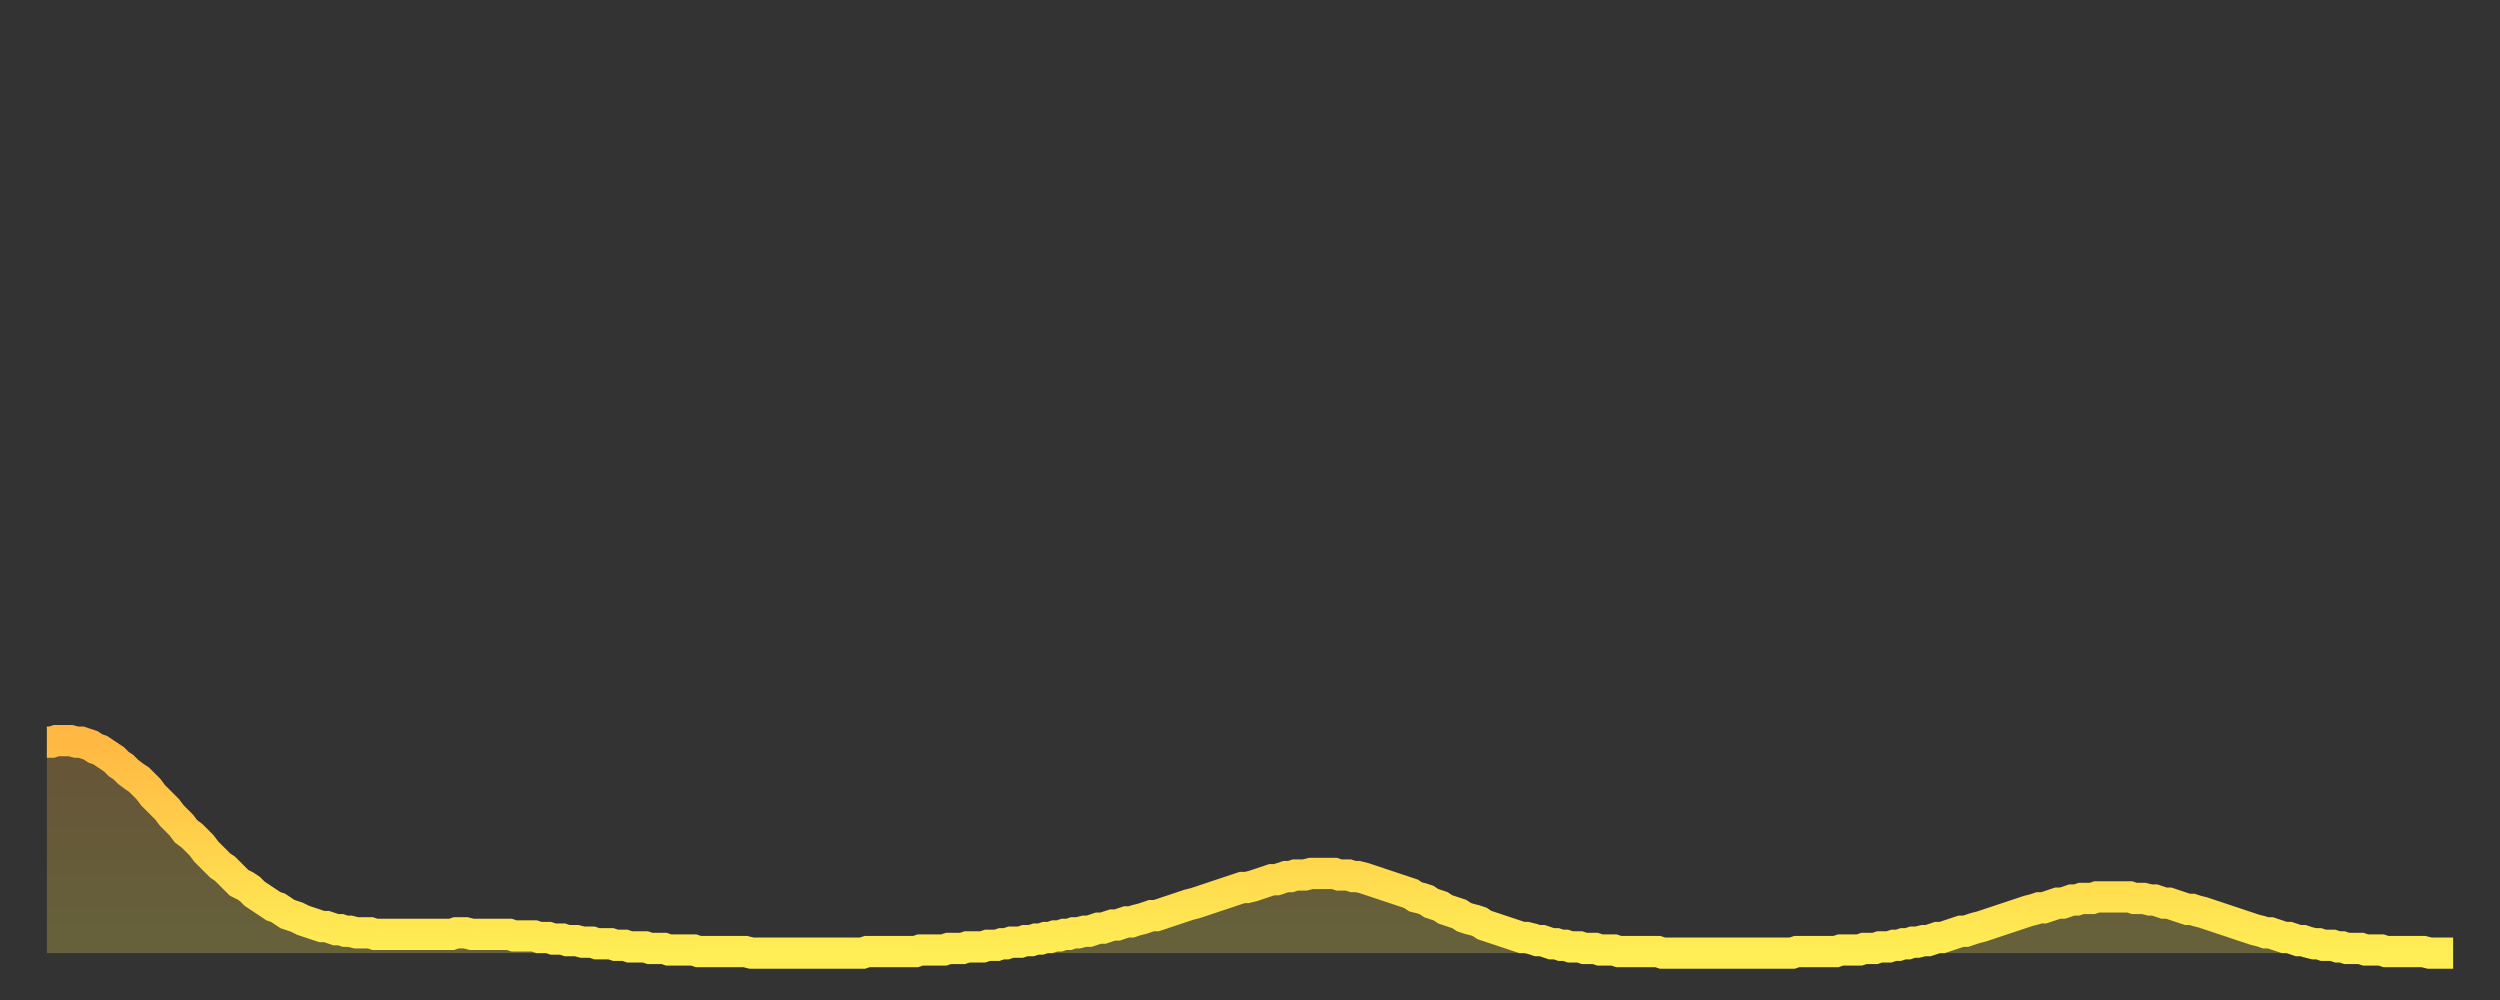
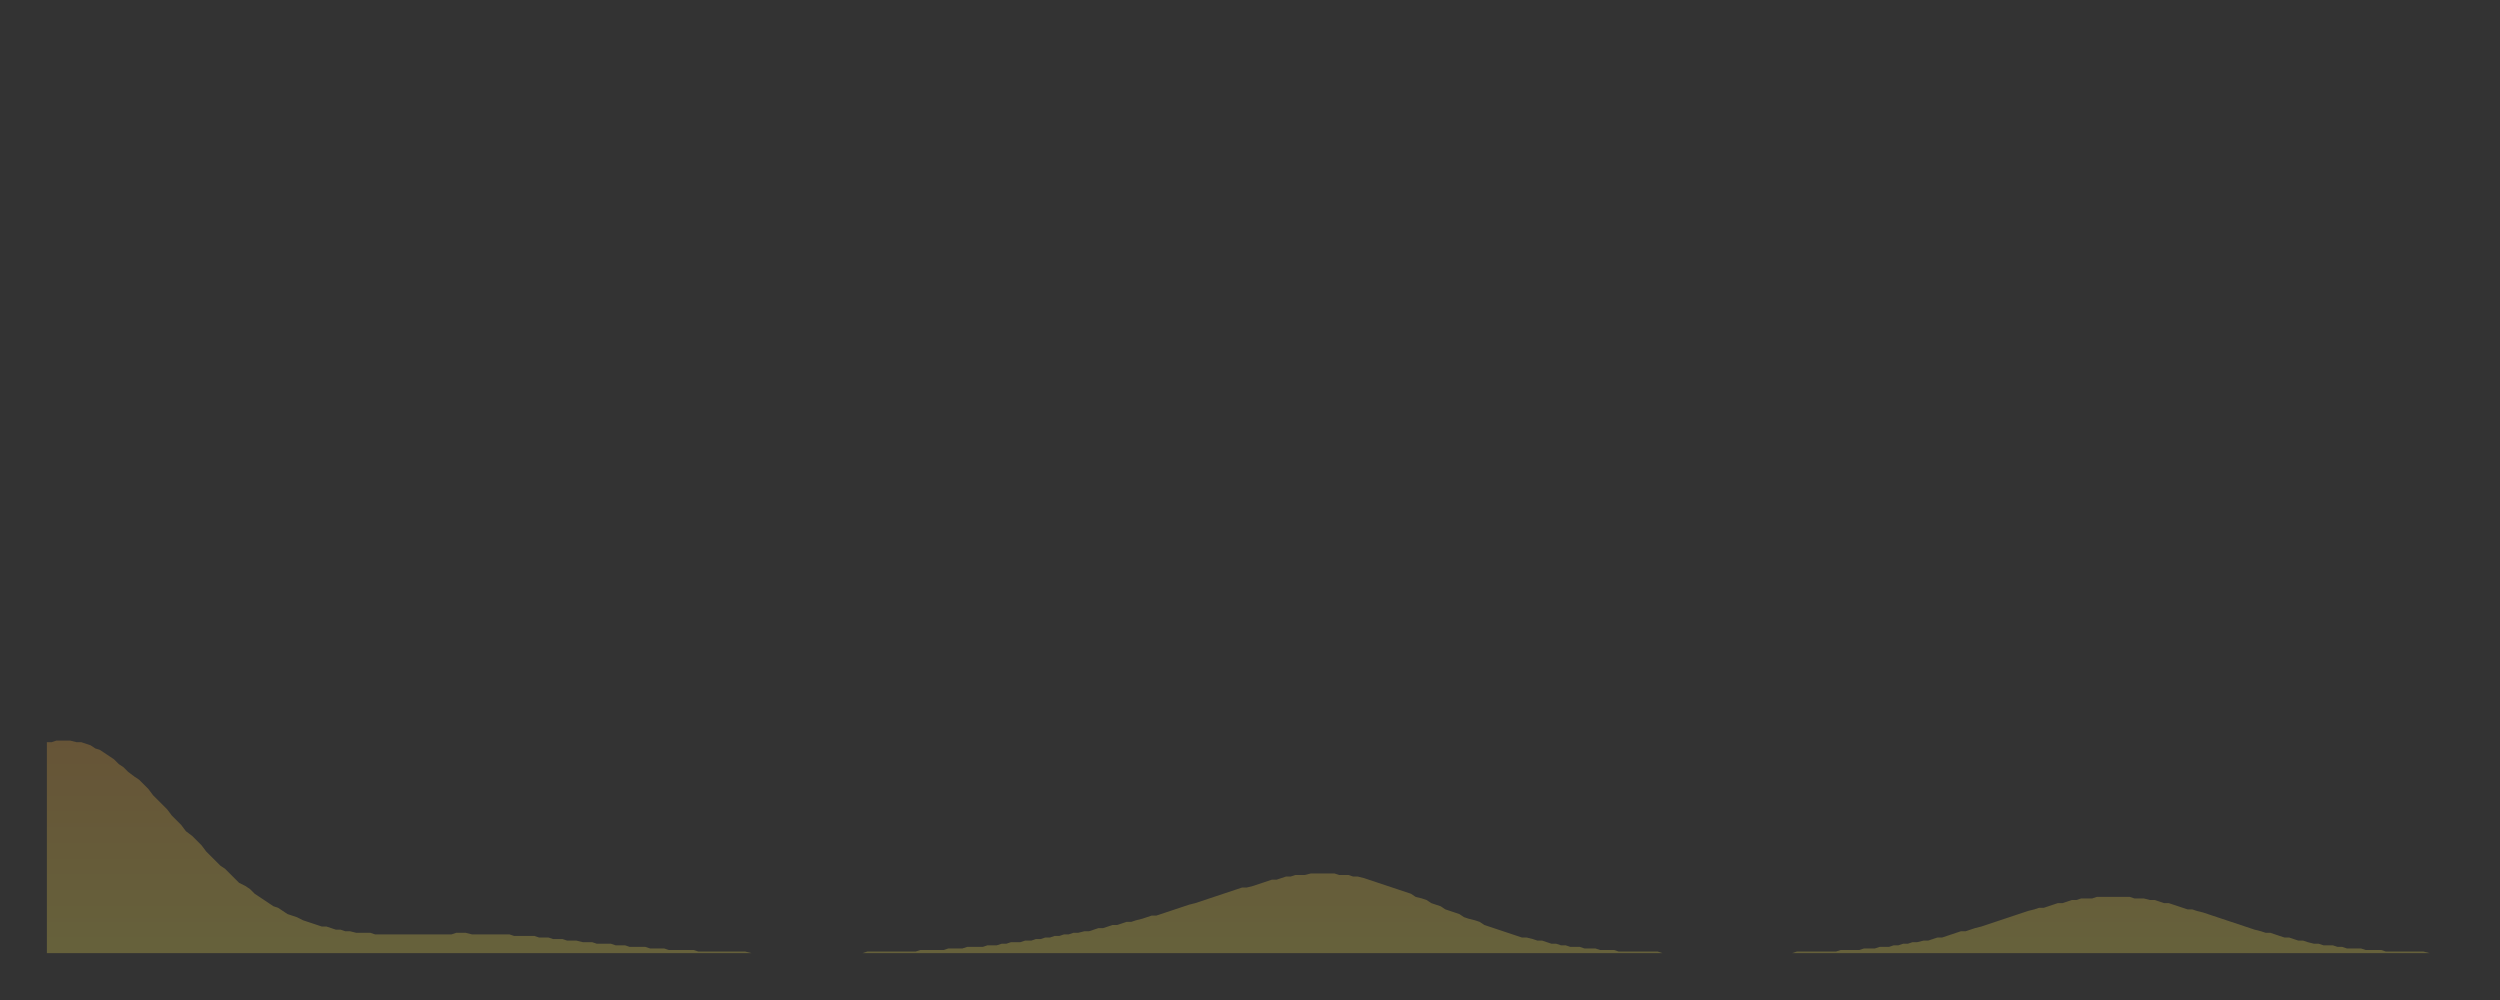
<svg xmlns="http://www.w3.org/2000/svg" baseProfile="full" height="64" version="1.1" width="160">
  <rect width="100%" height="100%" fill="#333333" stroke="none" />
  <defs>
    <linearGradient id="id910598" x1="0" x2="0" y1="0" y2="1">
      <stop offset="0%" stop-color="#ffb843" />
      <stop offset="50%" stop-color="#ffd34c" />
      <stop offset="100%" stop-color="#ffee55" />
    </linearGradient>
  </defs>
  <g transform="translate(3,3)">
    <g>
-       <path d="M 0.0 44.5 0.3 44.5 0.6 44.4 0.9 44.4 1.2 44.4 1.5 44.4 1.9 44.5 2.2 44.5 2.5 44.6 2.8 44.7 3.1 44.9 3.4 45.0 3.7 45.2 4.0 45.4 4.3 45.6 4.6 45.9 4.9 46.1 5.2 46.4 5.6 46.7 5.9 46.9 6.2 47.2 6.5 47.5 6.8 47.9 7.1 48.2 7.4 48.5 7.7 48.8 8.0 49.2 8.3 49.5 8.6 49.8 8.9 50.2 9.3 50.5 9.6 50.8 9.9 51.1 10.2 51.5 10.5 51.8 10.8 52.1 11.1 52.4 11.4 52.6 11.7 52.9 12.0 53.2 12.3 53.5 12.7 53.7 13.0 53.9 13.3 54.2 13.6 54.4 13.9 54.6 14.2 54.8 14.5 55.0 14.8 55.1 15.1 55.3 15.4 55.5 15.7 55.6 16.0 55.7 16.4 55.9 16.7 56.0 17.0 56.1 17.3 56.2 17.6 56.3 17.9 56.3 18.2 56.4 18.5 56.5 18.8 56.5 19.1 56.6 19.4 56.6 19.8 56.7 20.1 56.7 20.4 56.7 20.7 56.7 21.0 56.8 21.3 56.8 21.6 56.8 21.9 56.8 22.2 56.8 22.5 56.8 22.8 56.8 23.1 56.8 23.5 56.8 23.8 56.8 24.1 56.8 24.4 56.8 24.7 56.8 25.0 56.8 25.3 56.8 25.6 56.8 25.9 56.8 26.2 56.7 26.5 56.7 26.8 56.7 27.2 56.8 27.5 56.8 27.8 56.8 28.1 56.8 28.4 56.8 28.7 56.8 29.0 56.8 29.3 56.8 29.6 56.8 29.9 56.9 30.2 56.9 30.6 56.9 30.9 56.9 31.2 56.9 31.5 57.0 31.8 57.0 32.1 57.0 32.4 57.1 32.7 57.1 33.0 57.1 33.3 57.2 33.6 57.2 33.9 57.2 34.3 57.3 34.6 57.3 34.9 57.3 35.2 57.4 35.5 57.4 35.8 57.4 36.1 57.4 36.4 57.5 36.7 57.5 37.0 57.5 37.3 57.6 37.7 57.6 38.0 57.6 38.3 57.6 38.6 57.7 38.9 57.7 39.2 57.7 39.5 57.7 39.8 57.8 40.1 57.8 40.4 57.8 40.7 57.8 41.0 57.8 41.4 57.8 41.7 57.9 42.0 57.9 42.3 57.9 42.6 57.9 42.9 57.9 43.2 57.9 43.5 57.9 43.8 57.9 44.1 57.9 44.4 57.9 44.7 57.9 45.1 58.0 45.4 58.0 45.7 58.0 46.0 58.0 46.3 58.0 46.6 58.0 46.9 58.0 47.2 58.0 47.5 58.0 47.8 58.0 48.1 58.0 48.5 58.0 48.8 58.0 49.1 58.0 49.4 58.0 49.7 58.0 50.0 58.0 50.3 58.0 50.6 58.0 50.9 58.0 51.2 58.0 51.5 58.0 51.8 58.0 52.2 58.0 52.5 57.9 52.8 57.9 53.1 57.9 53.4 57.9 53.7 57.9 54.0 57.9 54.3 57.9 54.6 57.9 54.9 57.9 55.2 57.9 55.6 57.9 55.9 57.8 56.2 57.8 56.5 57.8 56.8 57.8 57.1 57.8 57.4 57.8 57.7 57.7 58.0 57.7 58.3 57.7 58.6 57.7 58.9 57.6 59.3 57.6 59.6 57.6 59.9 57.6 60.2 57.5 60.5 57.5 60.8 57.5 61.1 57.4 61.4 57.4 61.7 57.3 62.0 57.3 62.3 57.3 62.6 57.2 63.0 57.2 63.3 57.1 63.6 57.1 63.9 57.0 64.2 57.0 64.5 56.9 64.8 56.9 65.1 56.8 65.4 56.8 65.7 56.7 66.0 56.7 66.4 56.6 66.7 56.6 67.0 56.5 67.3 56.4 67.6 56.4 67.9 56.3 68.2 56.2 68.5 56.2 68.8 56.1 69.1 56.0 69.4 56.0 69.7 55.9 70.1 55.8 70.4 55.7 70.7 55.6 71.0 55.6 71.3 55.5 71.6 55.4 71.9 55.3 72.2 55.2 72.5 55.1 72.8 55.0 73.1 54.9 73.5 54.8 73.8 54.7 74.1 54.6 74.4 54.5 74.7 54.4 75.0 54.3 75.3 54.2 75.6 54.1 75.9 54.0 76.2 53.9 76.5 53.8 76.8 53.8 77.2 53.7 77.5 53.6 77.8 53.5 78.1 53.4 78.4 53.3 78.7 53.3 79.0 53.2 79.3 53.1 79.6 53.1 79.9 53.0 80.2 53.0 80.5 53.0 80.9 52.9 81.2 52.9 81.5 52.9 81.8 52.9 82.1 52.9 82.4 52.9 82.7 53.0 83.0 53.0 83.3 53.0 83.6 53.1 83.9 53.1 84.3 53.2 84.6 53.3 84.9 53.4 85.2 53.5 85.5 53.6 85.8 53.7 86.1 53.8 86.4 53.9 86.7 54.0 87.0 54.1 87.3 54.2 87.6 54.4 88.0 54.5 88.3 54.6 88.6 54.8 88.9 54.9 89.2 55.0 89.5 55.2 89.8 55.3 90.1 55.4 90.4 55.5 90.7 55.7 91.0 55.8 91.4 55.9 91.7 56.0 92.0 56.2 92.3 56.3 92.6 56.4 92.9 56.5 93.2 56.6 93.5 56.7 93.8 56.8 94.1 56.9 94.4 57.0 94.7 57.0 95.1 57.1 95.4 57.2 95.7 57.2 96.0 57.3 96.3 57.4 96.6 57.4 96.9 57.5 97.2 57.5 97.5 57.6 97.8 57.6 98.1 57.6 98.4 57.7 98.8 57.7 99.1 57.7 99.4 57.8 99.7 57.8 100.0 57.8 100.3 57.8 100.6 57.9 100.9 57.9 101.2 57.9 101.5 57.9 101.8 57.9 102.2 57.9 102.5 57.9 102.8 57.9 103.1 57.9 103.4 58.0 103.7 58.0 104.0 58.0 104.3 58.0 104.6 58.0 104.9 58.0 105.2 58.0 105.5 58.0 105.9 58.0 106.2 58.0 106.5 58.0 106.8 58.0 107.1 58.0 107.4 58.0 107.7 58.0 108.0 58.0 108.3 58.0 108.6 58.0 108.9 58.0 109.3 58.0 109.6 58.0 109.9 58.0 110.2 58.0 110.5 58.0 110.8 58.0 111.1 58.0 111.4 58.0 111.7 58.0 112.0 57.9 112.3 57.9 112.6 57.9 113.0 57.9 113.3 57.9 113.6 57.9 113.9 57.9 114.2 57.9 114.5 57.9 114.8 57.8 115.1 57.8 115.4 57.8 115.7 57.8 116.0 57.8 116.3 57.7 116.7 57.7 117.0 57.7 117.3 57.6 117.6 57.6 117.9 57.6 118.2 57.5 118.5 57.5 118.8 57.4 119.1 57.4 119.4 57.3 119.7 57.3 120.1 57.2 120.4 57.2 120.7 57.1 121.0 57.0 121.3 57.0 121.6 56.9 121.9 56.8 122.2 56.7 122.5 56.6 122.8 56.6 123.1 56.5 123.4 56.4 123.8 56.3 124.1 56.2 124.4 56.1 124.7 56.0 125.0 55.9 125.3 55.8 125.6 55.7 125.9 55.6 126.2 55.5 126.5 55.4 126.8 55.3 127.2 55.2 127.5 55.1 127.8 55.1 128.1 55.0 128.4 54.9 128.7 54.8 129.0 54.8 129.3 54.7 129.6 54.6 129.9 54.6 130.2 54.5 130.5 54.5 130.9 54.5 131.2 54.4 131.5 54.4 131.8 54.4 132.1 54.4 132.4 54.4 132.7 54.4 133.0 54.4 133.3 54.4 133.6 54.5 133.9 54.5 134.2 54.5 134.6 54.6 134.9 54.6 135.2 54.7 135.5 54.8 135.8 54.8 136.1 54.9 136.4 55.0 136.7 55.1 137.0 55.2 137.3 55.2 137.6 55.3 138.0 55.4 138.3 55.5 138.6 55.6 138.9 55.7 139.2 55.8 139.5 55.9 139.8 56.0 140.1 56.1 140.4 56.2 140.7 56.3 141.0 56.4 141.3 56.5 141.7 56.6 142.0 56.7 142.3 56.7 142.6 56.8 142.9 56.9 143.2 57.0 143.5 57.0 143.8 57.1 144.1 57.2 144.4 57.2 144.7 57.3 145.1 57.4 145.4 57.4 145.7 57.5 146.0 57.5 146.3 57.5 146.6 57.6 146.9 57.6 147.2 57.7 147.5 57.7 147.8 57.7 148.1 57.7 148.4 57.8 148.8 57.8 149.1 57.8 149.4 57.8 149.7 57.9 150.0 57.9 150.3 57.9 150.6 57.9 150.9 57.9 151.2 57.9 151.5 57.9 151.8 57.9 152.1 57.9 152.5 58.0 152.8 58.0 153.1 58.0 153.4 58.0 153.7 58.0 154.0 58.0" fill="none" id="graph-curve" opacity="1" stroke="url(#id910598)" stroke-width="2" />
      <path d="M 0 58 L 0.0 44.5 0.3 44.5 0.6 44.4 0.9 44.4 1.2 44.4 1.5 44.4 1.9 44.5 2.2 44.5 2.5 44.6 2.8 44.7 3.1 44.9 3.4 45.0 3.7 45.2 4.0 45.4 4.3 45.6 4.6 45.9 4.9 46.1 5.2 46.4 5.6 46.7 5.9 46.9 6.2 47.2 6.5 47.5 6.8 47.9 7.1 48.2 7.4 48.5 7.7 48.8 8.0 49.2 8.3 49.5 8.6 49.8 8.9 50.2 9.3 50.5 9.6 50.8 9.9 51.1 10.2 51.5 10.5 51.8 10.8 52.1 11.1 52.4 11.4 52.6 11.7 52.9 12.0 53.2 12.3 53.5 12.7 53.7 13.0 53.9 13.3 54.2 13.6 54.4 13.9 54.6 14.2 54.8 14.5 55.0 14.8 55.1 15.1 55.3 15.4 55.5 15.7 55.6 16.0 55.7 16.4 55.9 16.7 56.0 17.0 56.1 17.3 56.2 17.6 56.3 17.9 56.3 18.2 56.4 18.5 56.5 18.8 56.5 19.1 56.6 19.4 56.6 19.8 56.7 20.1 56.7 20.4 56.7 20.7 56.7 21.0 56.8 21.3 56.8 21.6 56.8 21.9 56.8 22.2 56.8 22.5 56.8 22.8 56.8 23.1 56.8 23.5 56.8 23.8 56.8 24.1 56.8 24.4 56.8 24.7 56.8 25.0 56.8 25.3 56.8 25.6 56.8 25.9 56.8 26.2 56.7 26.5 56.7 26.8 56.7 27.2 56.8 27.5 56.8 27.8 56.8 28.1 56.8 28.4 56.8 28.7 56.8 29.0 56.8 29.3 56.8 29.6 56.8 29.9 56.9 30.2 56.9 30.6 56.9 30.9 56.9 31.2 56.9 31.5 57.0 31.8 57.0 32.1 57.0 32.4 57.1 32.7 57.1 33.0 57.1 33.3 57.2 33.6 57.2 33.9 57.2 34.3 57.3 34.6 57.3 34.9 57.3 35.2 57.4 35.5 57.4 35.8 57.4 36.1 57.4 36.4 57.5 36.7 57.5 37.0 57.5 37.3 57.6 37.7 57.6 38.0 57.6 38.3 57.6 38.6 57.7 38.9 57.7 39.2 57.7 39.5 57.7 39.8 57.8 40.1 57.8 40.4 57.8 40.7 57.8 41.0 57.8 41.4 57.8 41.7 57.9 42.0 57.9 42.3 57.9 42.6 57.9 42.9 57.9 43.2 57.9 43.5 57.9 43.8 57.9 44.1 57.9 44.4 57.9 44.7 57.9 45.1 58.0 45.4 58.0 45.7 58.0 46.0 58.0 46.3 58.0 46.6 58.0 46.9 58.0 47.2 58.0 47.5 58.0 47.8 58.0 48.1 58.0 48.5 58.0 48.8 58.0 49.1 58.0 49.4 58.0 49.7 58.0 50.0 58.0 50.3 58.0 50.6 58.0 50.9 58.0 51.2 58.0 51.5 58.0 51.8 58.0 52.2 58.0 52.5 57.9 52.8 57.9 53.1 57.9 53.4 57.9 53.7 57.9 54.0 57.9 54.3 57.9 54.6 57.9 54.9 57.9 55.2 57.9 55.6 57.9 55.9 57.8 56.2 57.8 56.5 57.8 56.8 57.8 57.1 57.8 57.4 57.8 57.7 57.7 58.0 57.7 58.3 57.7 58.6 57.7 58.9 57.6 59.3 57.6 59.6 57.6 59.9 57.6 60.2 57.5 60.5 57.5 60.8 57.5 61.1 57.4 61.4 57.4 61.7 57.3 62.0 57.3 62.3 57.3 62.6 57.2 63.0 57.2 63.3 57.1 63.6 57.1 63.9 57.0 64.2 57.0 64.5 56.9 64.8 56.9 65.1 56.8 65.4 56.8 65.7 56.7 66.0 56.7 66.4 56.6 66.7 56.6 67.0 56.5 67.3 56.4 67.6 56.4 67.9 56.3 68.2 56.2 68.5 56.2 68.8 56.1 69.1 56.0 69.4 56.0 69.7 55.9 70.1 55.8 70.4 55.7 70.7 55.6 71.0 55.6 71.3 55.5 71.6 55.4 71.9 55.3 72.2 55.2 72.5 55.1 72.8 55.0 73.1 54.9 73.5 54.8 73.8 54.7 74.1 54.6 74.4 54.5 74.7 54.4 75.0 54.3 75.3 54.2 75.6 54.1 75.9 54.0 76.2 53.9 76.5 53.8 76.8 53.8 77.2 53.7 77.5 53.6 77.8 53.5 78.1 53.4 78.4 53.3 78.7 53.3 79.0 53.2 79.3 53.1 79.6 53.1 79.9 53.0 80.2 53.0 80.5 53.0 80.9 52.9 81.2 52.9 81.5 52.9 81.8 52.9 82.1 52.9 82.4 52.9 82.7 53.0 83.0 53.0 83.3 53.0 83.6 53.1 83.9 53.1 84.3 53.2 84.6 53.3 84.9 53.4 85.2 53.5 85.5 53.6 85.8 53.7 86.1 53.8 86.4 53.9 86.7 54.0 87.0 54.1 87.3 54.2 87.6 54.4 88.0 54.5 88.3 54.6 88.6 54.8 88.9 54.9 89.2 55.0 89.5 55.2 89.8 55.3 90.1 55.4 90.4 55.5 90.7 55.7 91.0 55.8 91.4 55.9 91.7 56.0 92.0 56.2 92.3 56.3 92.6 56.4 92.9 56.5 93.2 56.6 93.5 56.7 93.8 56.8 94.1 56.9 94.4 57.0 94.7 57.0 95.1 57.1 95.4 57.2 95.7 57.2 96.0 57.3 96.3 57.4 96.6 57.4 96.9 57.5 97.2 57.5 97.5 57.6 97.8 57.6 98.1 57.6 98.4 57.7 98.8 57.7 99.1 57.7 99.4 57.8 99.7 57.8 100.0 57.8 100.3 57.8 100.6 57.9 100.9 57.9 101.2 57.9 101.5 57.9 101.8 57.9 102.2 57.9 102.5 57.9 102.8 57.9 103.1 57.9 103.4 58.0 103.7 58.0 104.0 58.0 104.3 58.0 104.6 58.0 104.9 58.0 105.2 58.0 105.5 58.0 105.9 58.0 106.2 58.0 106.5 58.0 106.8 58.0 107.1 58.0 107.4 58.0 107.7 58.0 108.0 58.0 108.3 58.0 108.6 58.0 108.9 58.0 109.3 58.0 109.6 58.0 109.9 58.0 110.2 58.0 110.5 58.0 110.8 58.0 111.1 58.0 111.4 58.0 111.7 58.0 112.0 57.9 112.3 57.9 112.6 57.9 113.0 57.9 113.3 57.9 113.6 57.9 113.9 57.9 114.2 57.9 114.5 57.9 114.8 57.8 115.1 57.8 115.4 57.8 115.7 57.8 116.0 57.8 116.3 57.7 116.7 57.7 117.0 57.7 117.3 57.6 117.6 57.6 117.9 57.6 118.2 57.5 118.5 57.5 118.8 57.4 119.1 57.4 119.4 57.3 119.7 57.3 120.1 57.2 120.4 57.2 120.7 57.1 121.0 57.0 121.3 57.0 121.6 56.9 121.9 56.8 122.2 56.7 122.5 56.6 122.8 56.6 123.1 56.5 123.4 56.4 123.8 56.3 124.1 56.2 124.4 56.1 124.7 56.0 125.0 55.9 125.3 55.8 125.6 55.7 125.9 55.6 126.2 55.5 126.5 55.4 126.8 55.3 127.2 55.2 127.5 55.1 127.8 55.1 128.1 55.0 128.4 54.9 128.7 54.8 129.0 54.8 129.3 54.7 129.6 54.6 129.9 54.6 130.2 54.5 130.5 54.5 130.9 54.5 131.2 54.4 131.5 54.4 131.8 54.4 132.1 54.4 132.4 54.4 132.7 54.4 133.0 54.4 133.3 54.4 133.6 54.5 133.9 54.5 134.2 54.5 134.6 54.6 134.9 54.6 135.2 54.7 135.5 54.8 135.8 54.8 136.1 54.9 136.4 55.0 136.7 55.1 137.0 55.2 137.3 55.2 137.6 55.3 138.0 55.4 138.3 55.5 138.6 55.6 138.9 55.7 139.2 55.8 139.5 55.9 139.8 56.0 140.1 56.1 140.4 56.2 140.7 56.3 141.0 56.4 141.3 56.5 141.7 56.6 142.0 56.7 142.3 56.7 142.6 56.8 142.9 56.9 143.2 57.0 143.5 57.0 143.8 57.1 144.1 57.2 144.4 57.2 144.7 57.3 145.1 57.4 145.4 57.4 145.7 57.5 146.0 57.5 146.3 57.5 146.6 57.6 146.9 57.6 147.2 57.7 147.5 57.7 147.8 57.7 148.1 57.7 148.4 57.8 148.8 57.8 149.1 57.8 149.4 57.8 149.7 57.9 150.0 57.9 150.3 57.9 150.6 57.9 150.9 57.9 151.2 57.9 151.5 57.9 151.8 57.9 152.1 57.9 152.5 58.0 152.8 58.0 153.1 58.0 153.4 58.0 153.7 58.0 154.0 58.0 154 58" fill="url(#id910598)" fill-opacity=".25" id="graph-shadow" />
    </g>
  </g>
</svg>